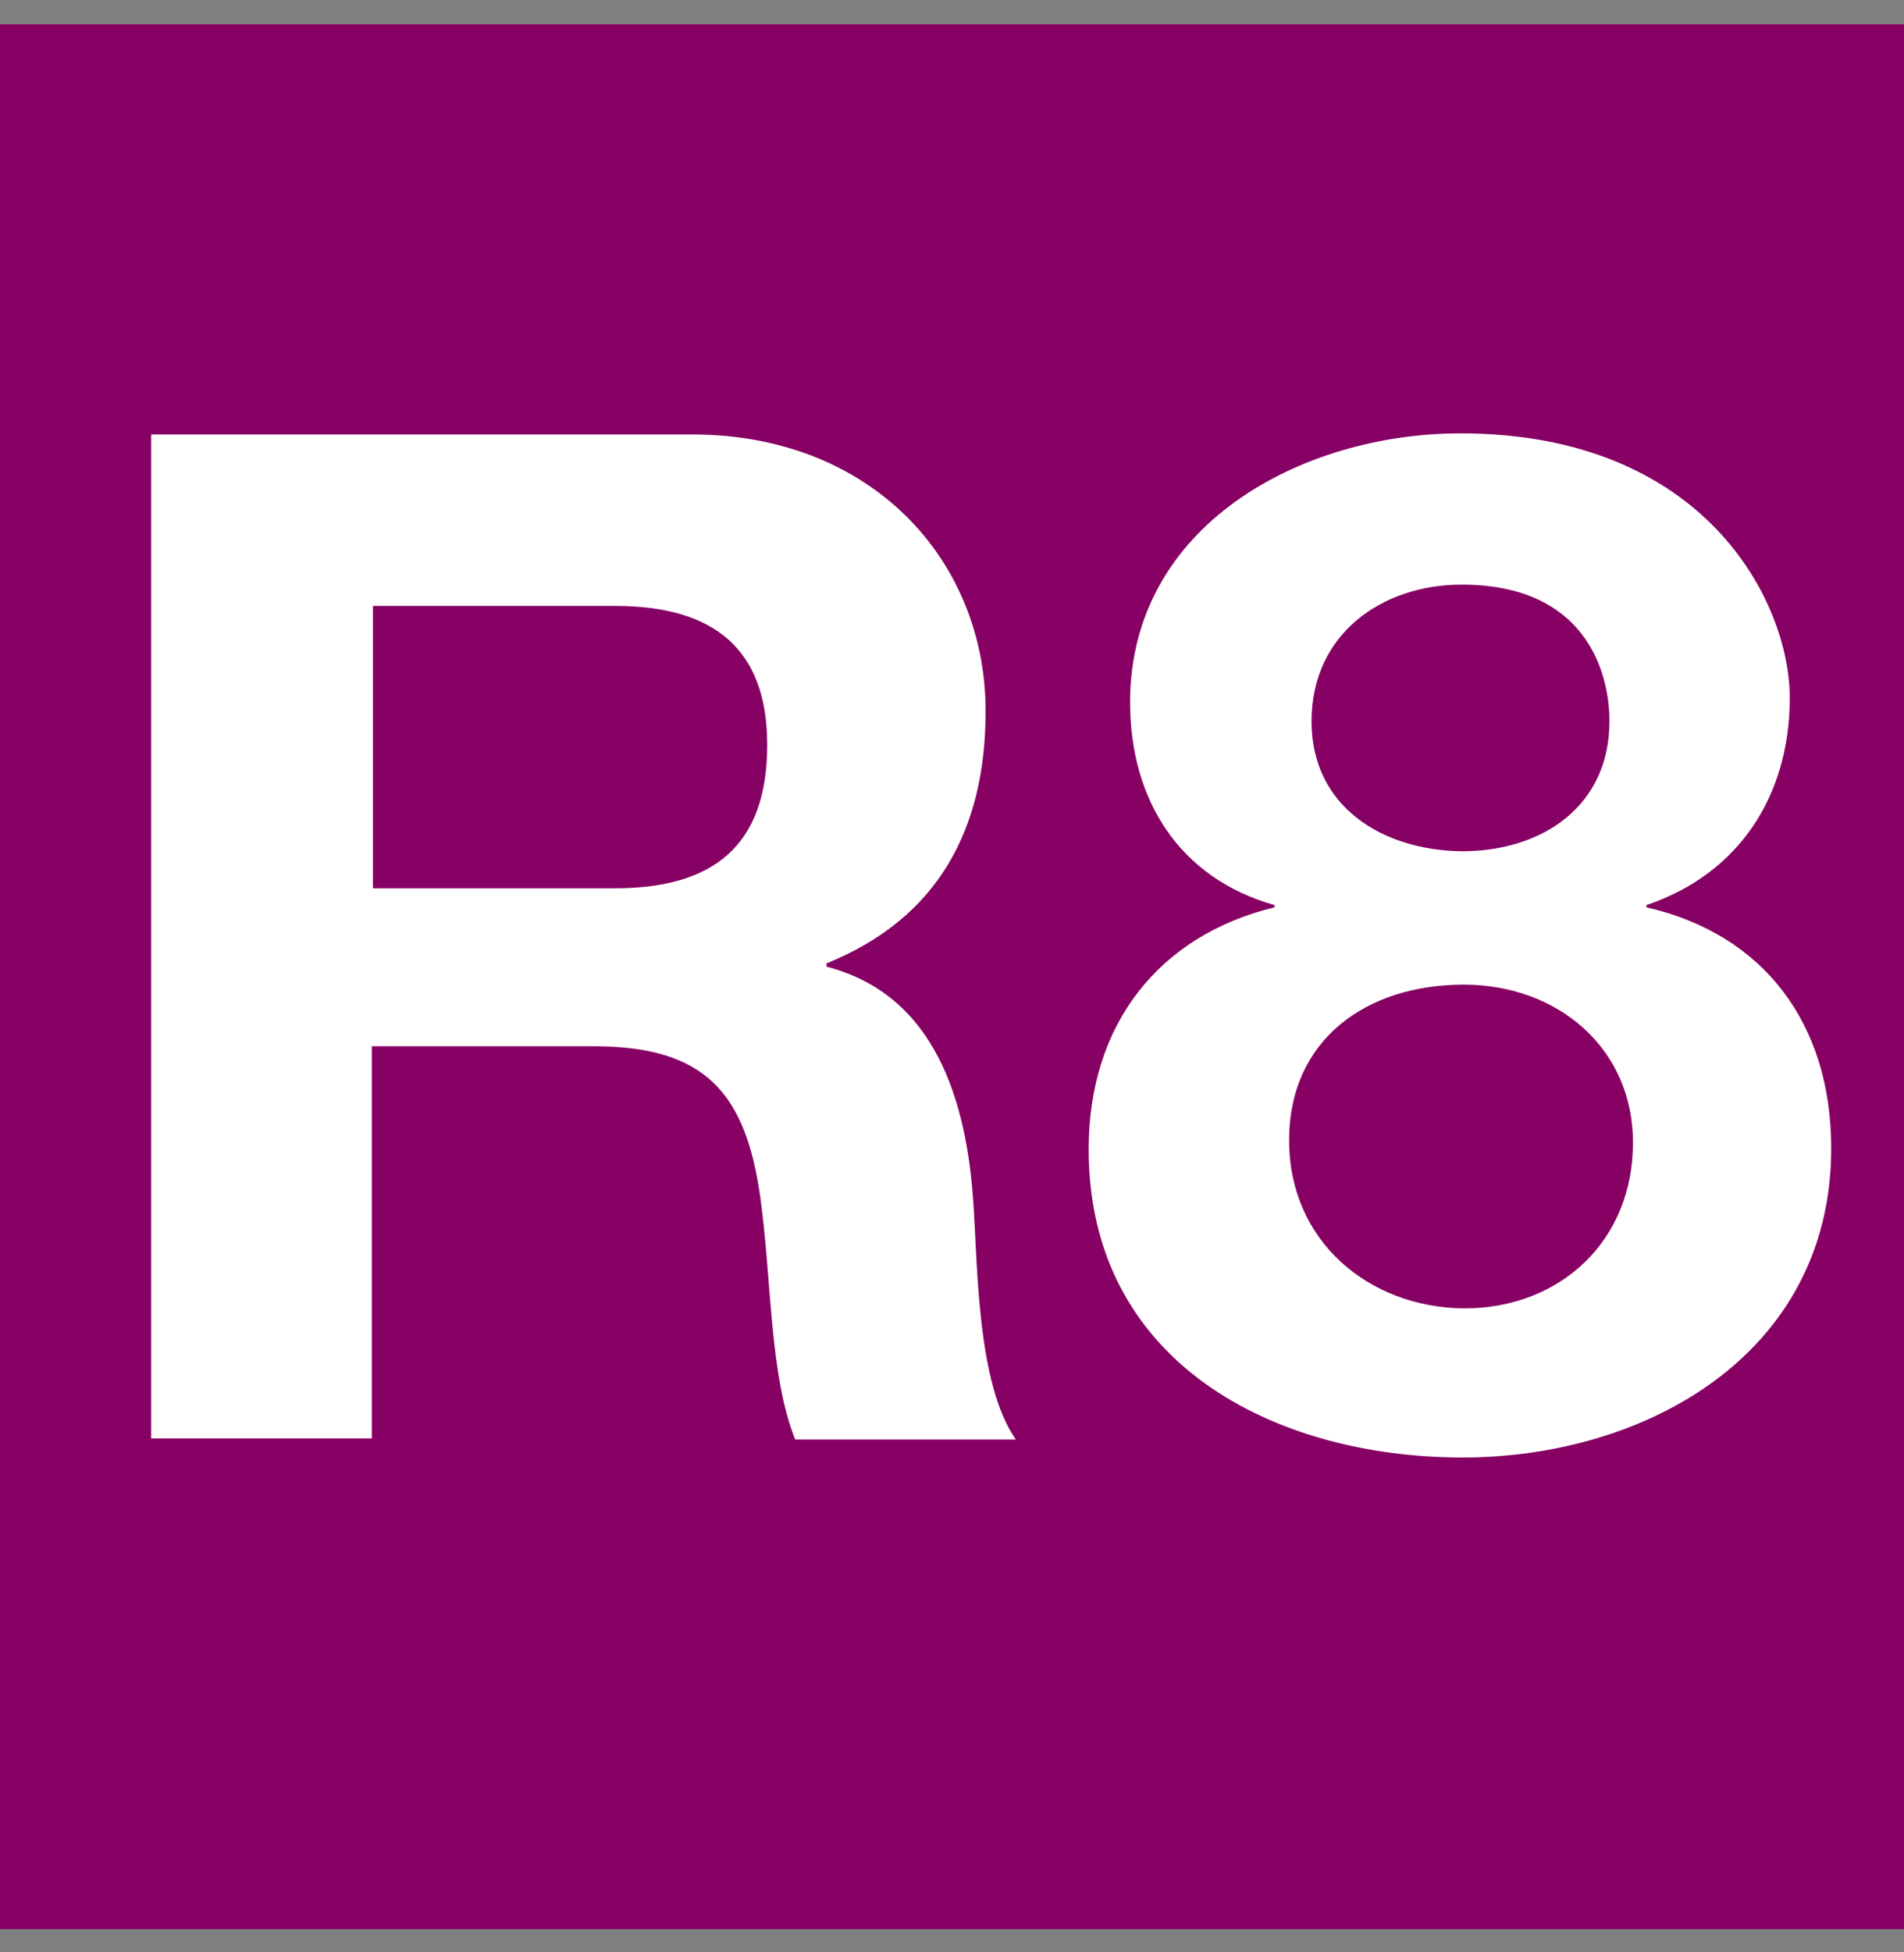
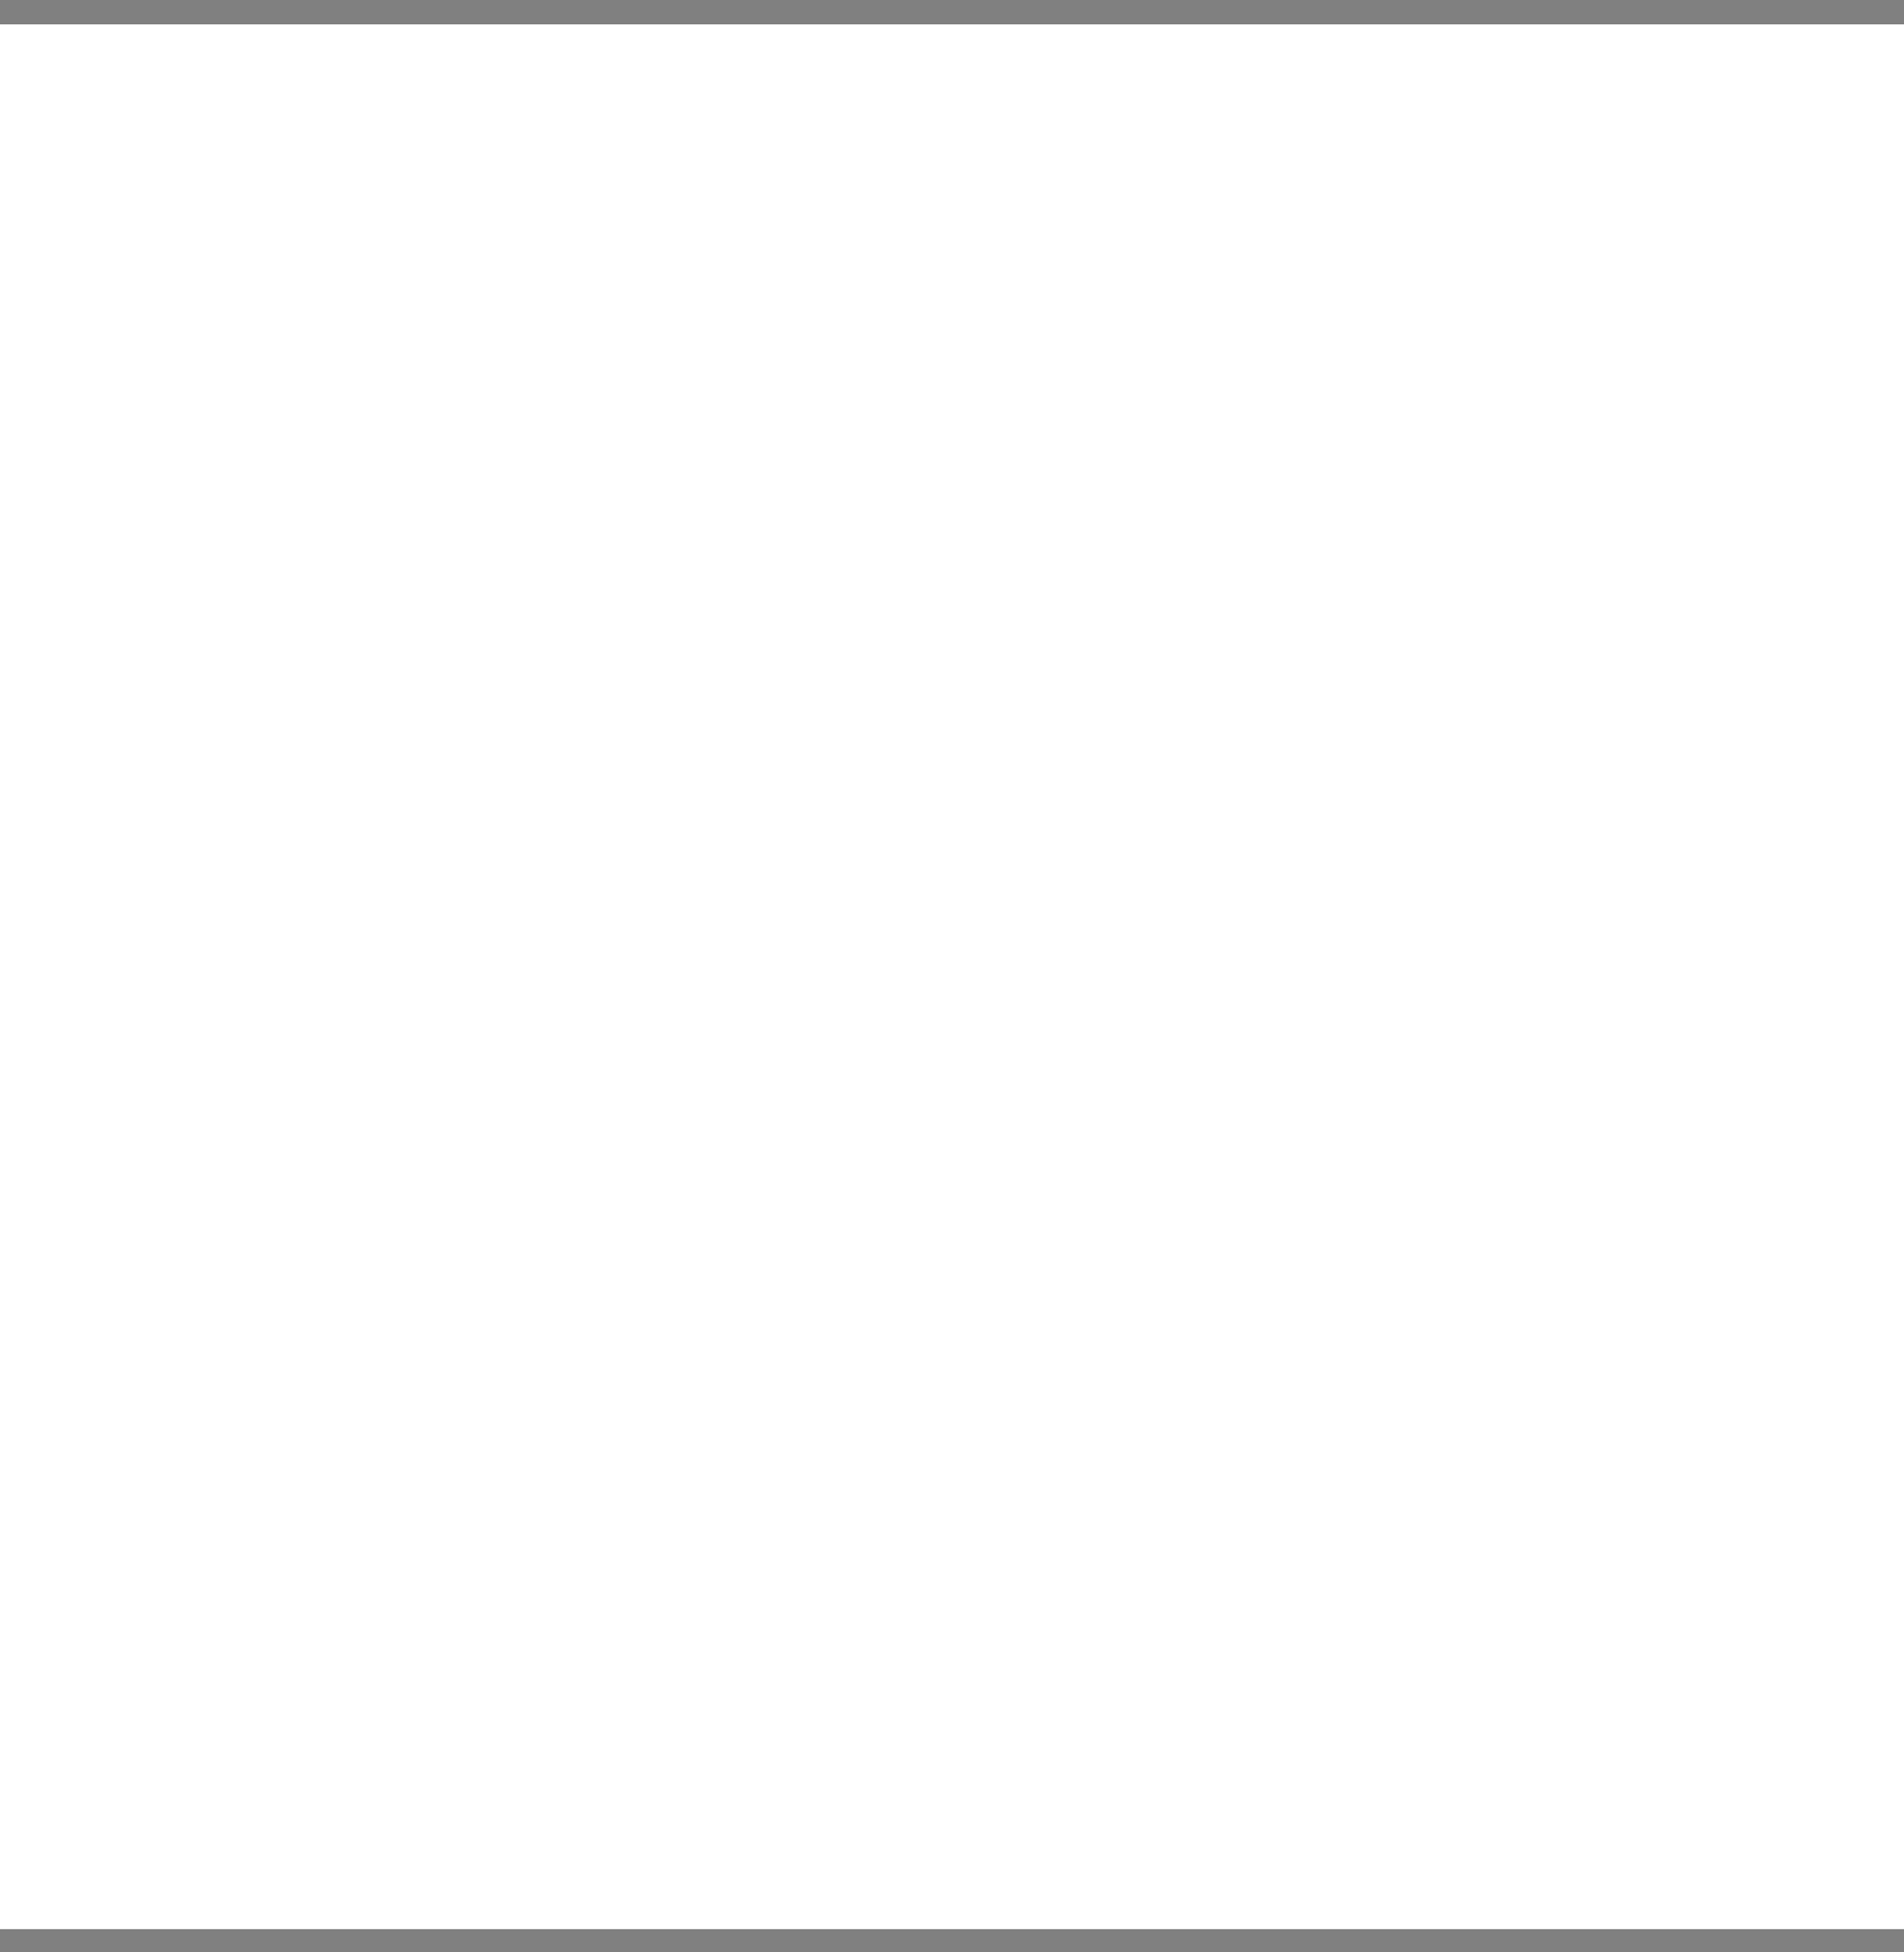
<svg xmlns="http://www.w3.org/2000/svg" width="40" height="41" viewBox="0 0 40 41" fill="none">
  <rect x="0" y="0" width="40" height="41" fill="#808080" stroke="none" />
  <rect width="40" height="40" transform="translate(0 0.512)" fill="white" />
  <g clip-path="url(#clip0_839_3499)">
-     <path d="M40 0.512H0V40.513H40V0.512Z" fill="#870064" />
    <path fill-rule="evenodd" clip-rule="evenodd" d="M3.176 30.207H7.812V21.971H12.471C14.8 21.971 15.671 22.936 15.976 25.171C16.212 26.865 16.165 28.889 16.706 30.23H21.341C20.518 29.054 20.541 26.56 20.447 25.242C20.306 23.124 19.647 20.889 17.365 20.301V20.23C19.694 19.289 20.706 17.43 20.706 14.936C20.706 11.76 18.306 9.124 14.541 9.124H3.176V30.207ZM7.835 12.724H12.918C14.988 12.724 16.118 13.618 16.118 15.642C16.118 17.76 14.988 18.654 12.918 18.654H7.835V12.724Z" fill="white" />
    <path fill-rule="evenodd" clip-rule="evenodd" d="M27.082 23.948C27.082 21.83 28.706 20.677 30.753 20.677C32.706 20.677 34.306 21.995 34.306 23.995C34.306 26.065 32.776 27.477 30.753 27.477C28.753 27.454 27.082 26.065 27.082 23.948ZM23.741 14.748C23.741 16.795 24.776 18.442 26.776 19.007V19.054C24.353 19.642 22.871 21.501 22.871 24.136C22.871 28.607 26.753 30.607 30.729 30.607C34.565 30.607 38.471 28.442 38.471 24.113C38.471 21.501 37.059 19.618 34.588 19.054V19.007C36.541 18.348 37.6 16.701 37.6 14.654C37.6 12.654 35.835 9.101 30.682 9.101C27.341 9.101 23.741 11.03 23.741 14.748ZM27.553 15.148C27.553 13.312 29.035 12.277 30.706 12.277C33.294 12.277 33.812 14.089 33.812 15.148C33.812 16.913 32.423 17.877 30.706 17.877C29.035 17.854 27.553 16.936 27.553 15.148Z" fill="white" />
  </g>
  <defs>
    <clipPath id="clip0_839_3499">
-       <rect width="40" height="40" fill="white" transform="translate(0 0.512)" />
-     </clipPath>
+       </clipPath>
  </defs>
</svg>